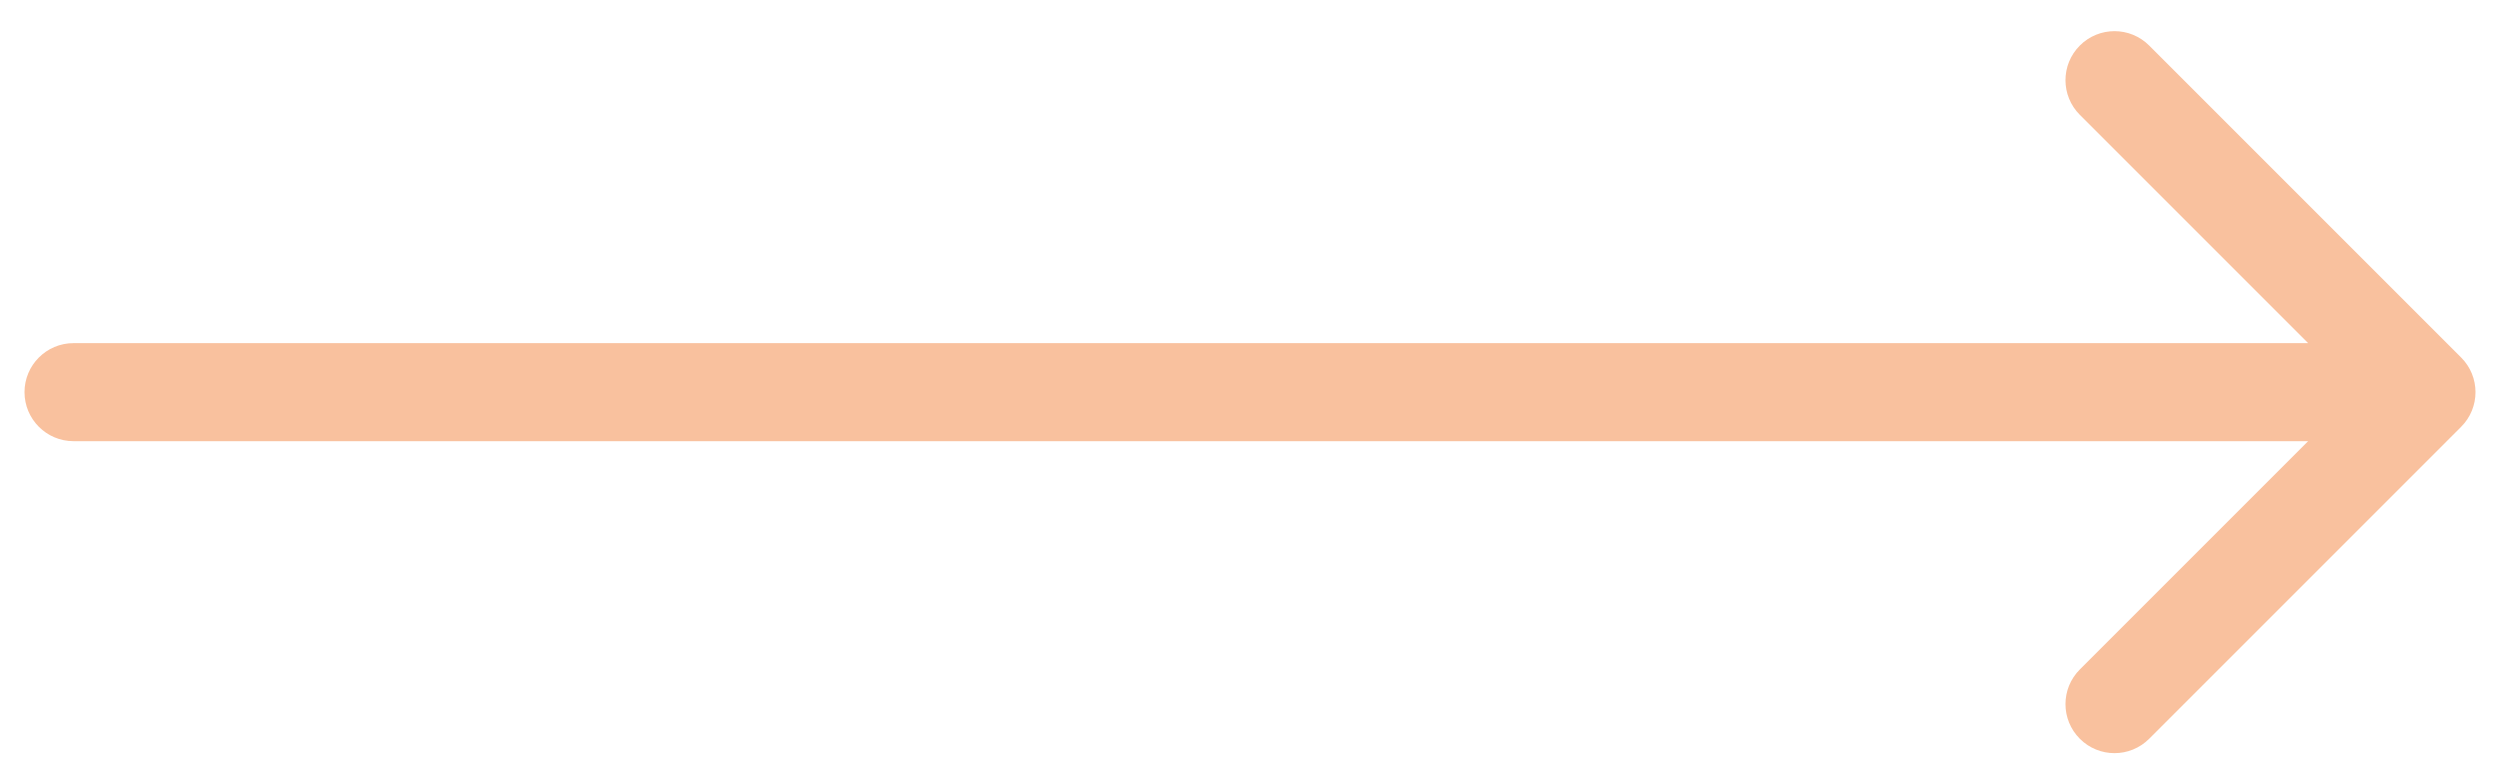
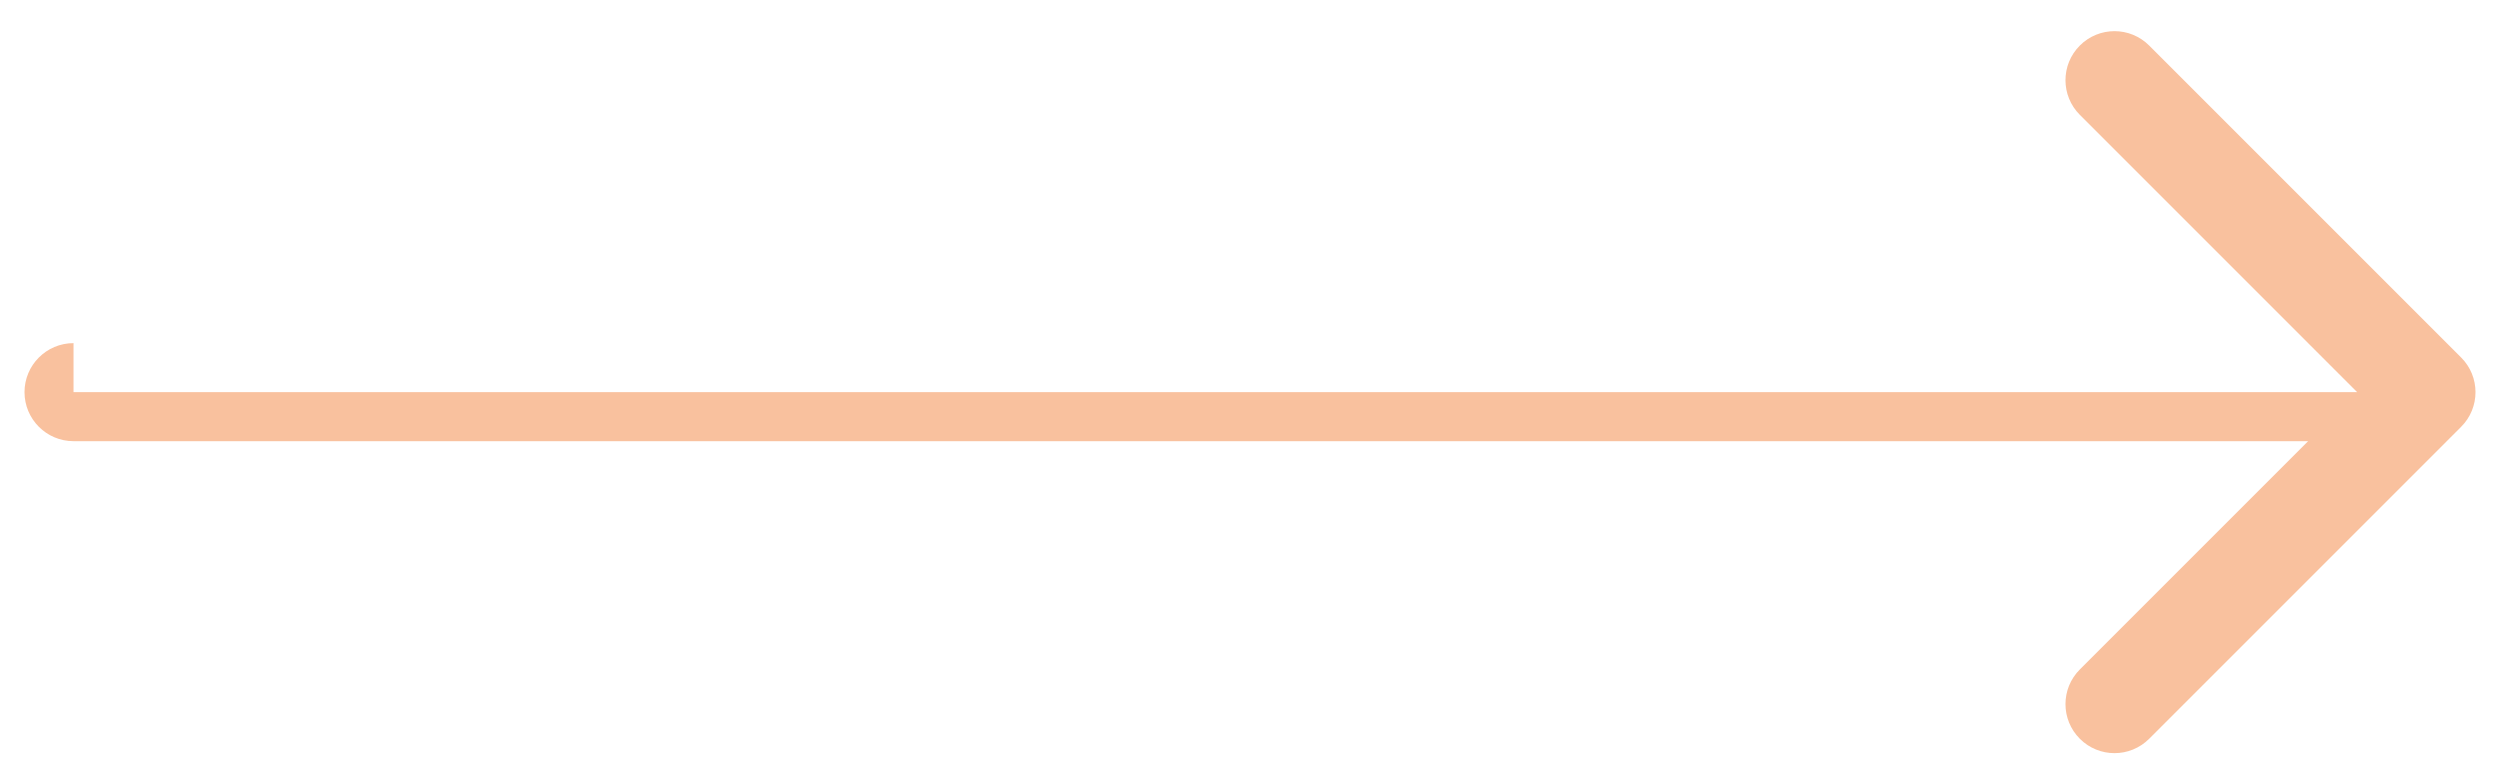
<svg xmlns="http://www.w3.org/2000/svg" width="51" height="16" viewBox="0 0 51 16" fill="none">
-   <path d="M1.5 7C0.948 7 0.5 7.448 0.5 8C0.5 8.552 0.948 9 1.5 9V7ZM50.207 8.707C50.598 8.317 50.598 7.683 50.207 7.293L43.843 0.929C43.453 0.538 42.819 0.538 42.429 0.929C42.038 1.319 42.038 1.953 42.429 2.343L48.086 8L42.429 13.657C42.038 14.047 42.038 14.681 42.429 15.071C42.819 15.462 43.453 15.462 43.843 15.071L50.207 8.707ZM1.5 8V9H49.5V8V7H1.5V8Z" fill="url(#paint0_linear_210_1120)" />
+   <path d="M1.5 7C0.948 7 0.5 7.448 0.5 8C0.5 8.552 0.948 9 1.5 9V7ZM50.207 8.707C50.598 8.317 50.598 7.683 50.207 7.293L43.843 0.929C43.453 0.538 42.819 0.538 42.429 0.929C42.038 1.319 42.038 1.953 42.429 2.343L48.086 8L42.429 13.657C42.038 14.047 42.038 14.681 42.429 15.071C42.819 15.462 43.453 15.462 43.843 15.071L50.207 8.707ZM1.5 8V9H49.5V8H1.5V8Z" fill="url(#paint0_linear_210_1120)" />
  <defs>
    <linearGradient id="paint0_linear_210_1120" x1="-64079.4" y1="-7.63602e+10" x2="-64079.4" y2="-4.38722e+10" gradientUnits="userSpaceOnUse">
      <stop stop-color="#F37629" />
      <stop offset="1" stop-color="#F37629" stop-opacity="0.45" />
    </linearGradient>
  </defs>
</svg>